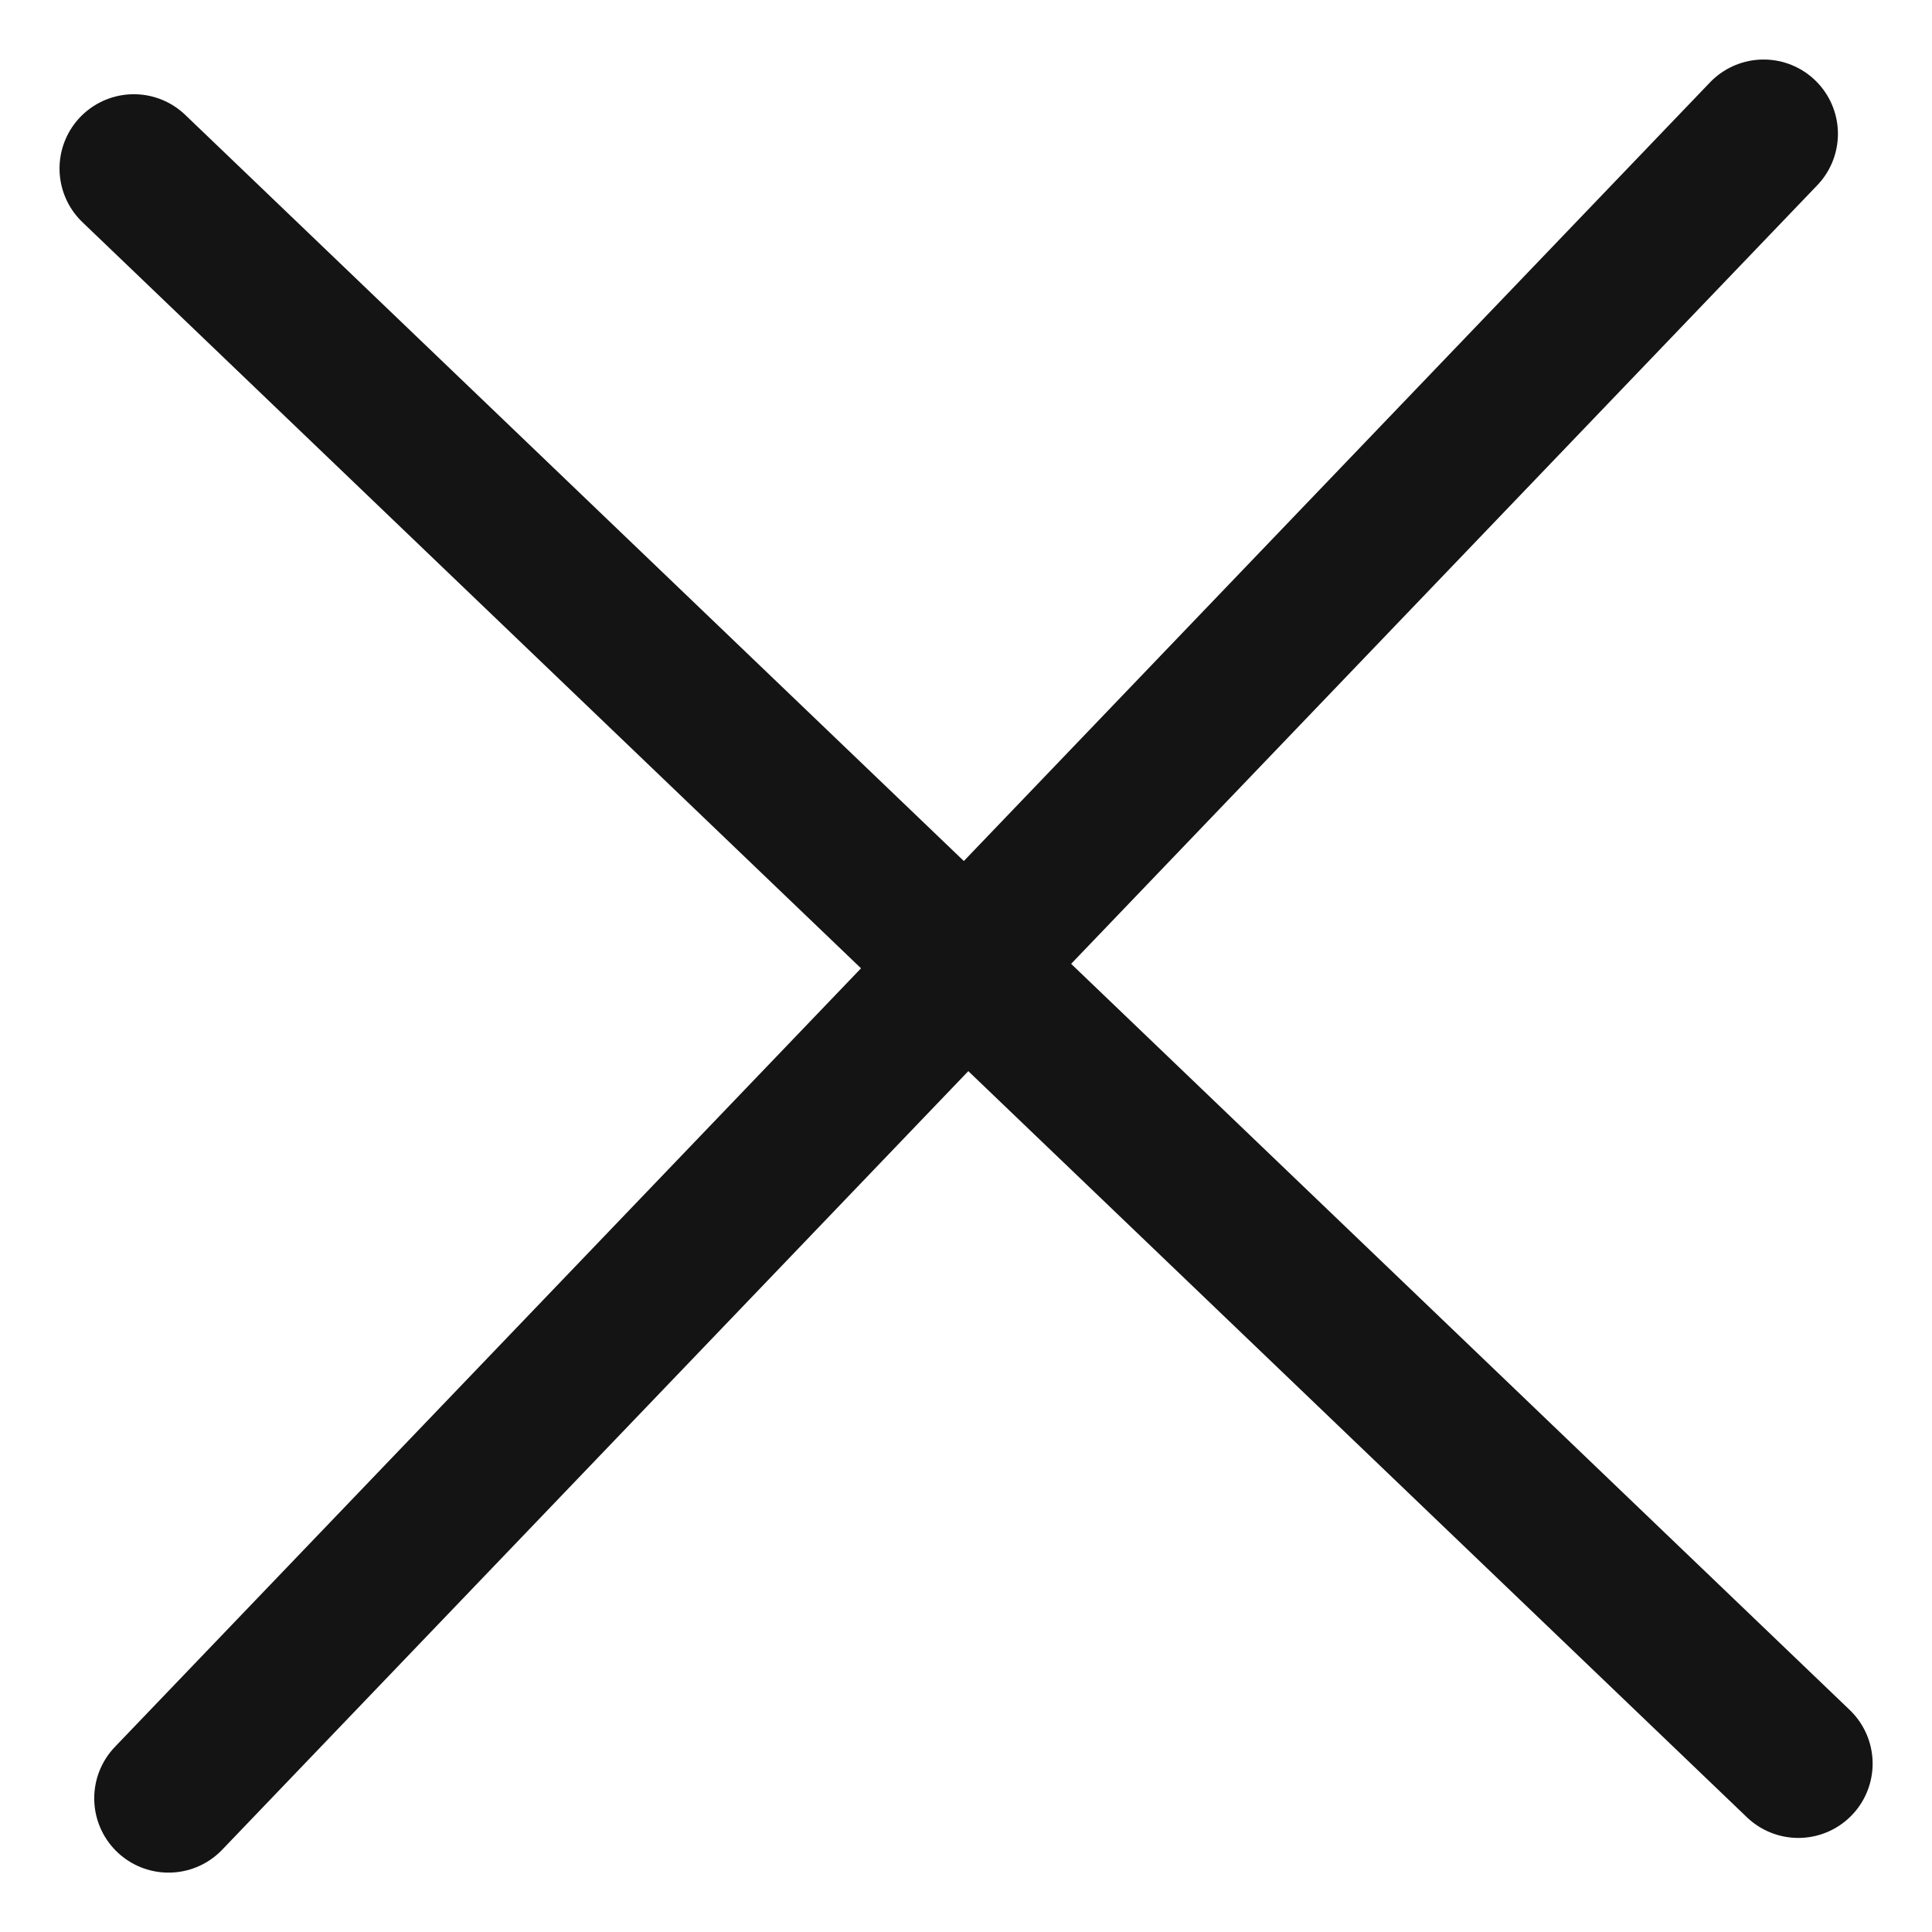
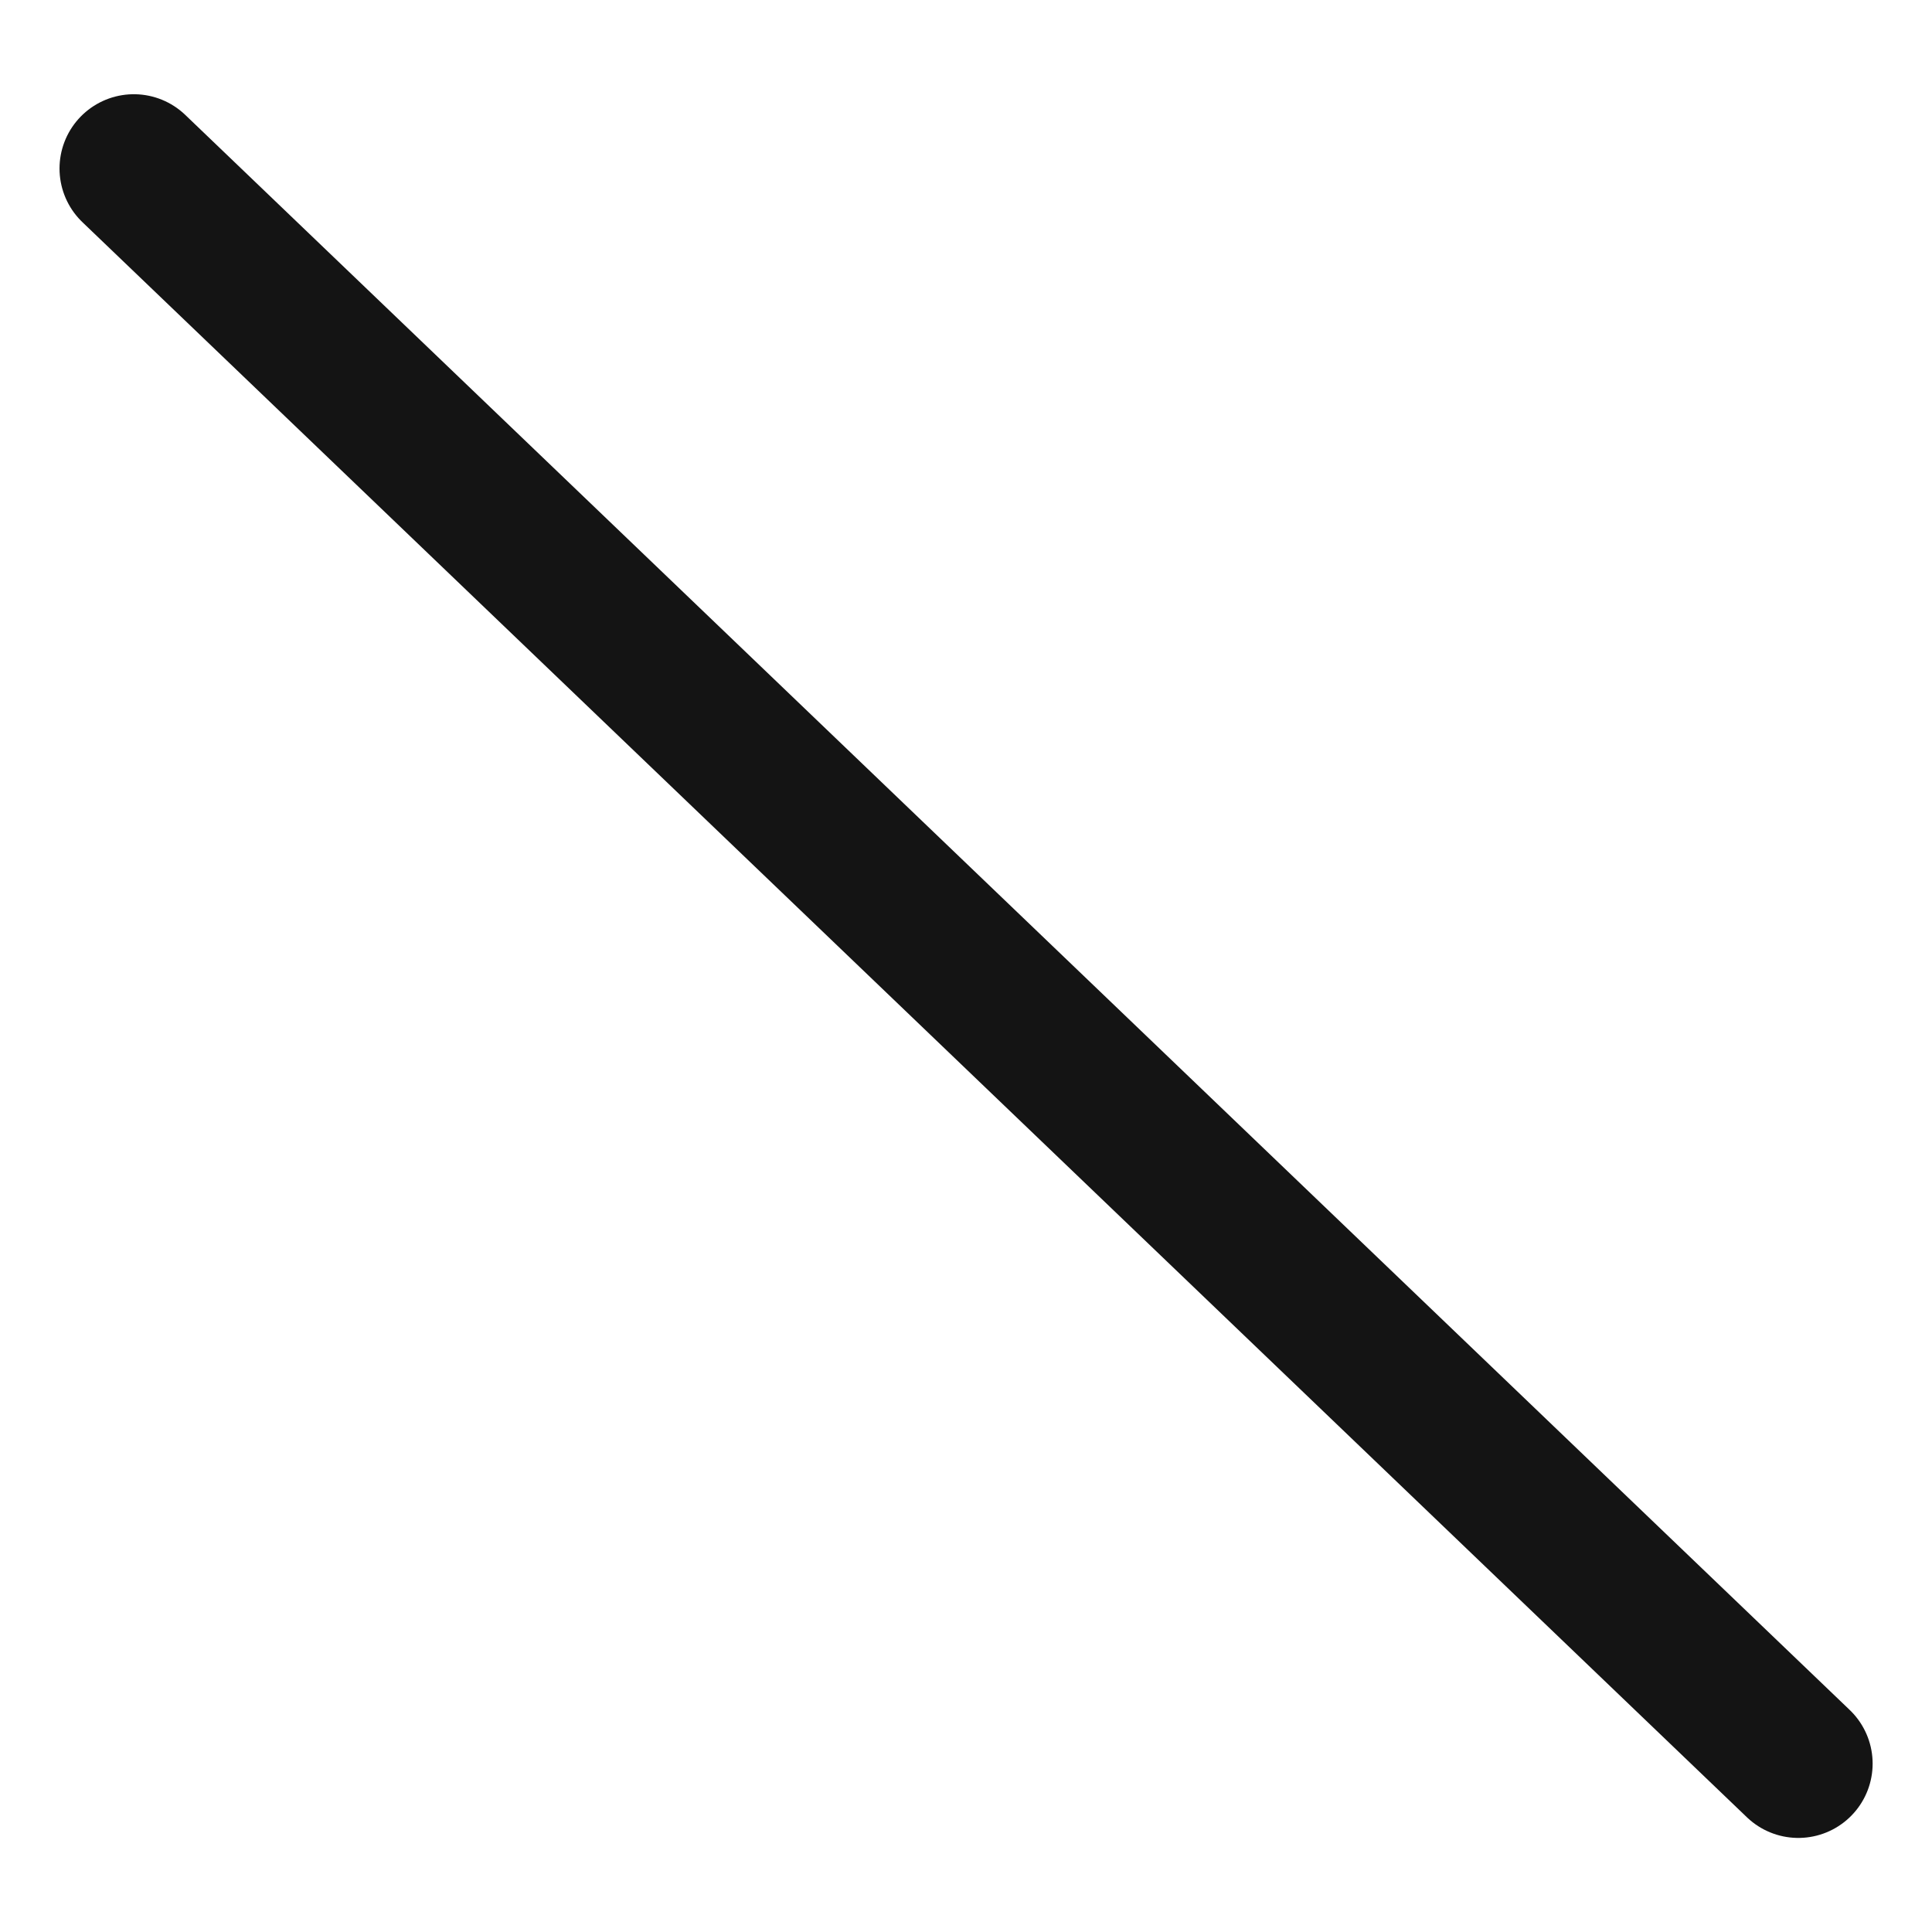
<svg xmlns="http://www.w3.org/2000/svg" width="26" height="26" viewBox="0 0 26 26" fill="none">
  <path d="M1.801 2.268L24.201 23.734" stroke="#141414" stroke-width="2" stroke-linecap="round" />
-   <path d="M23.734 1.801L2.268 24.201" stroke="#141414" stroke-width="2" stroke-linecap="round" />
</svg>